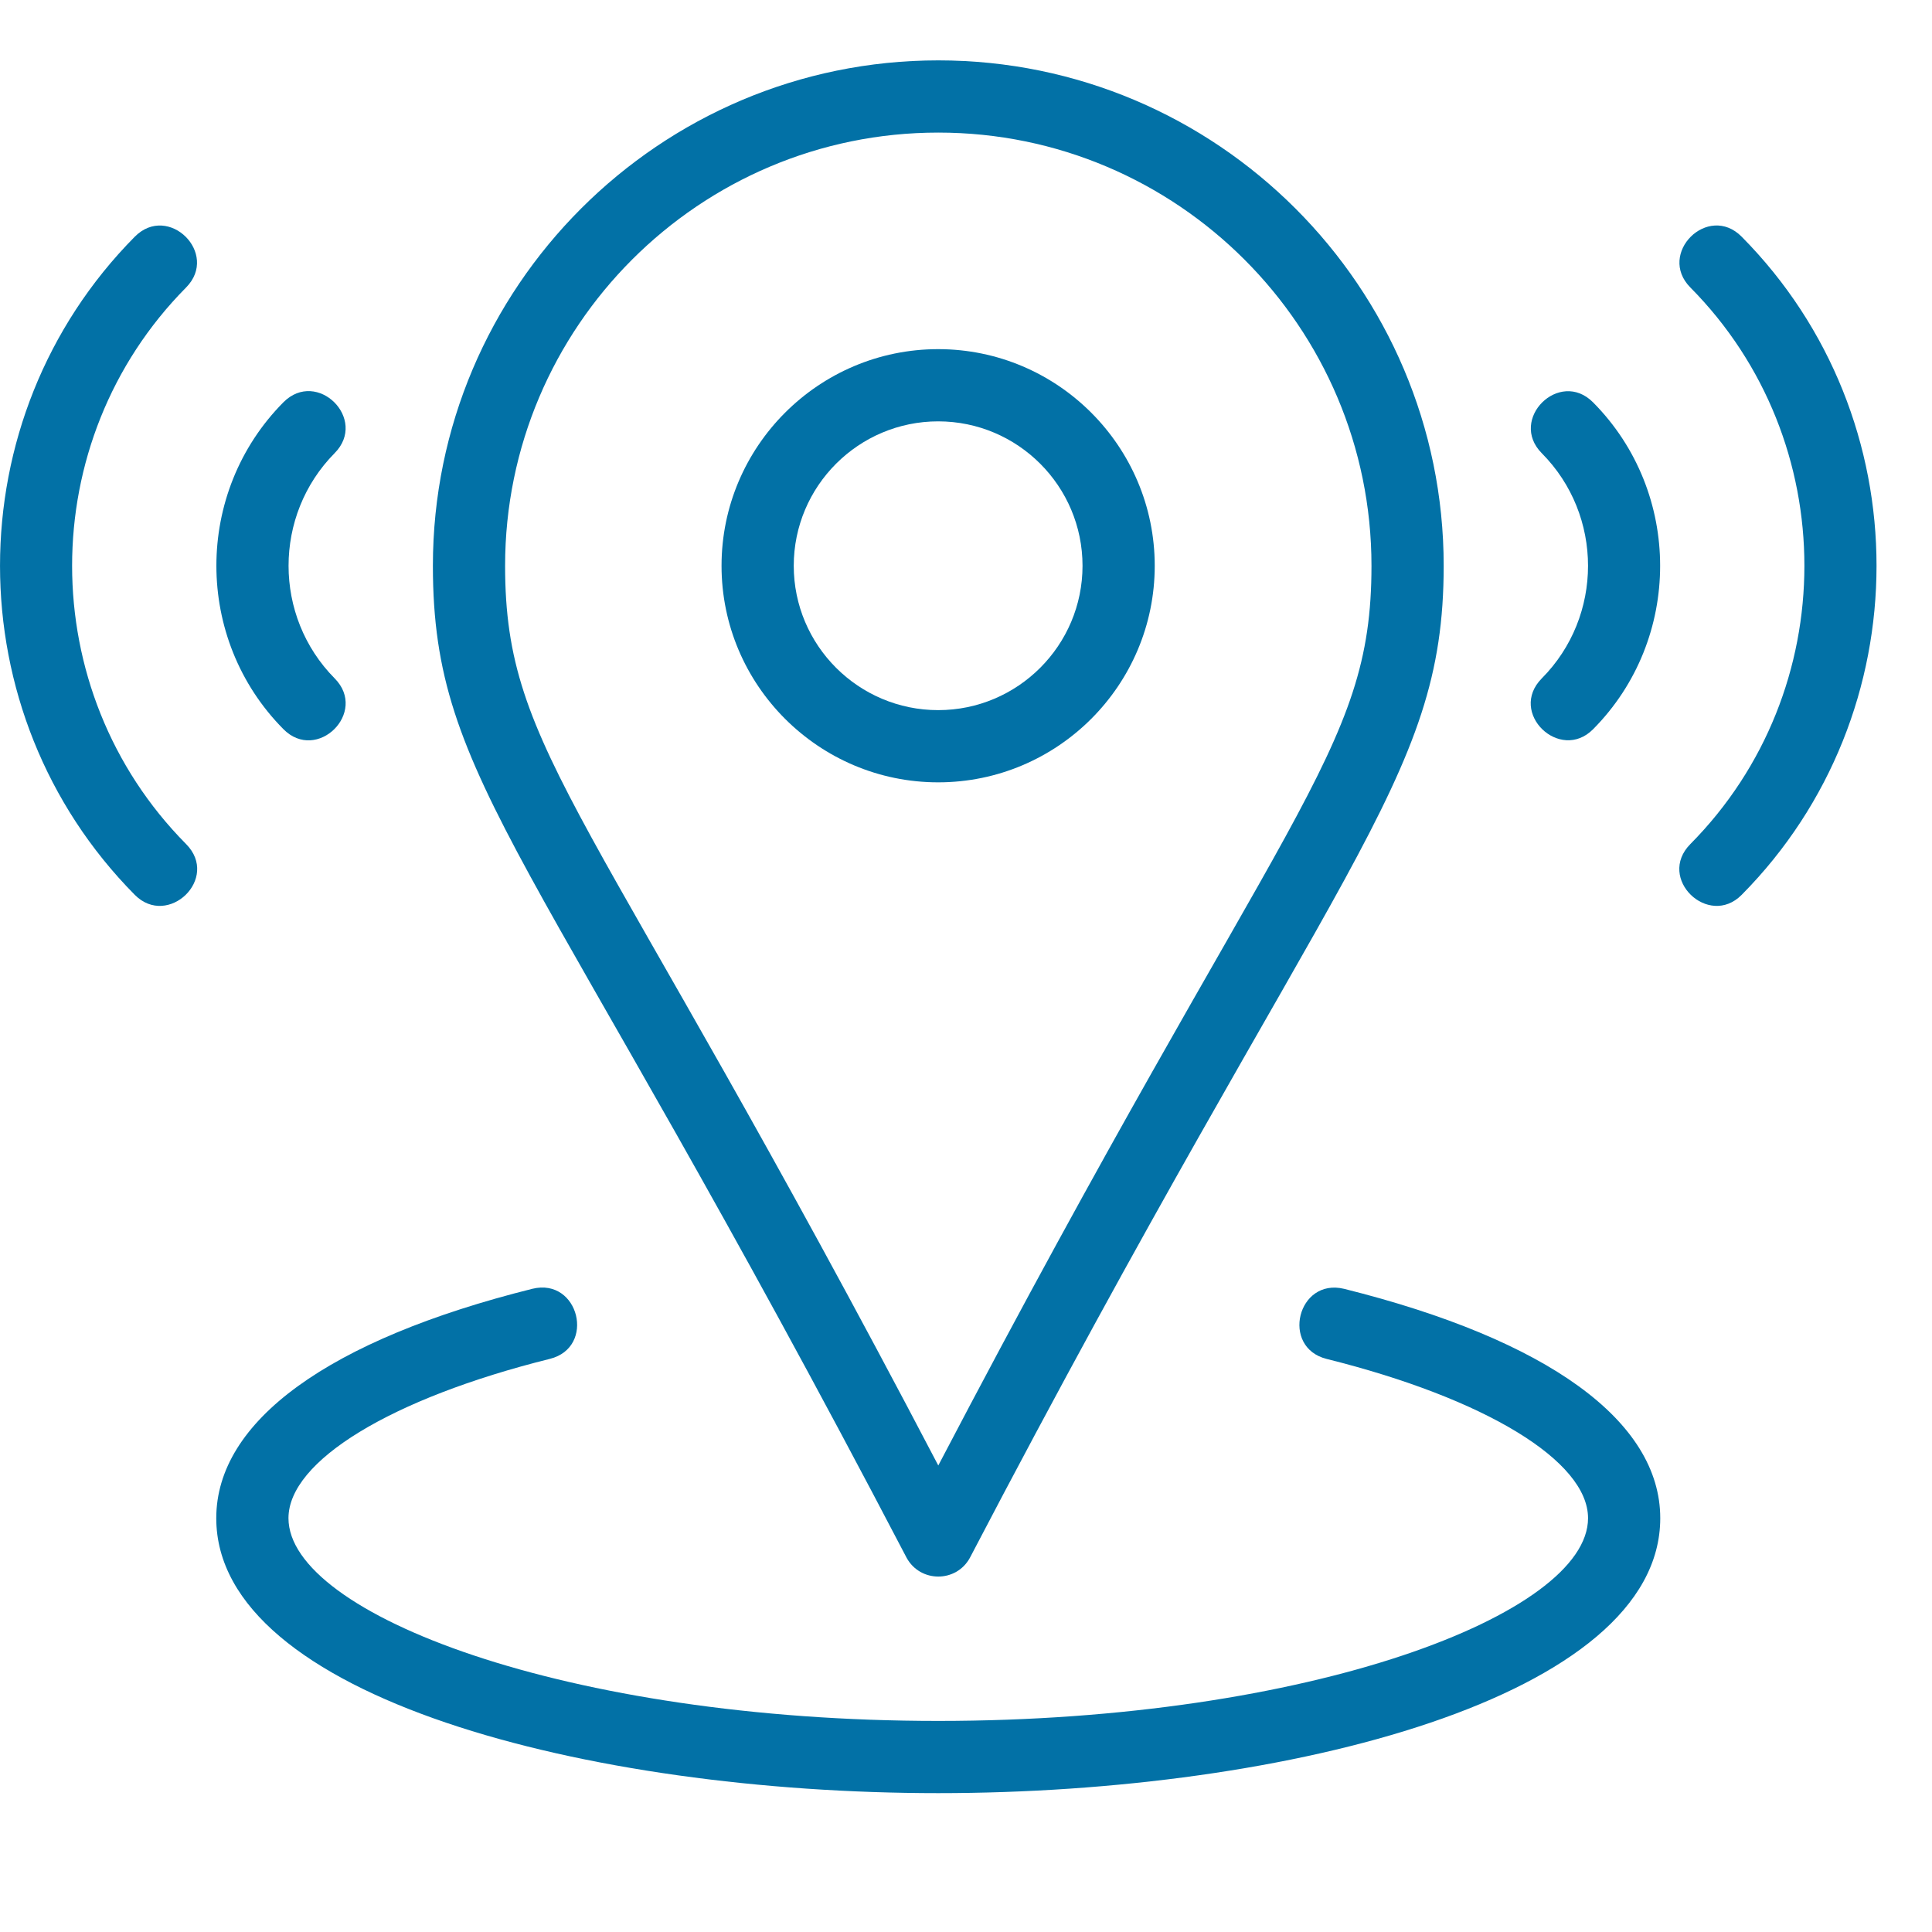
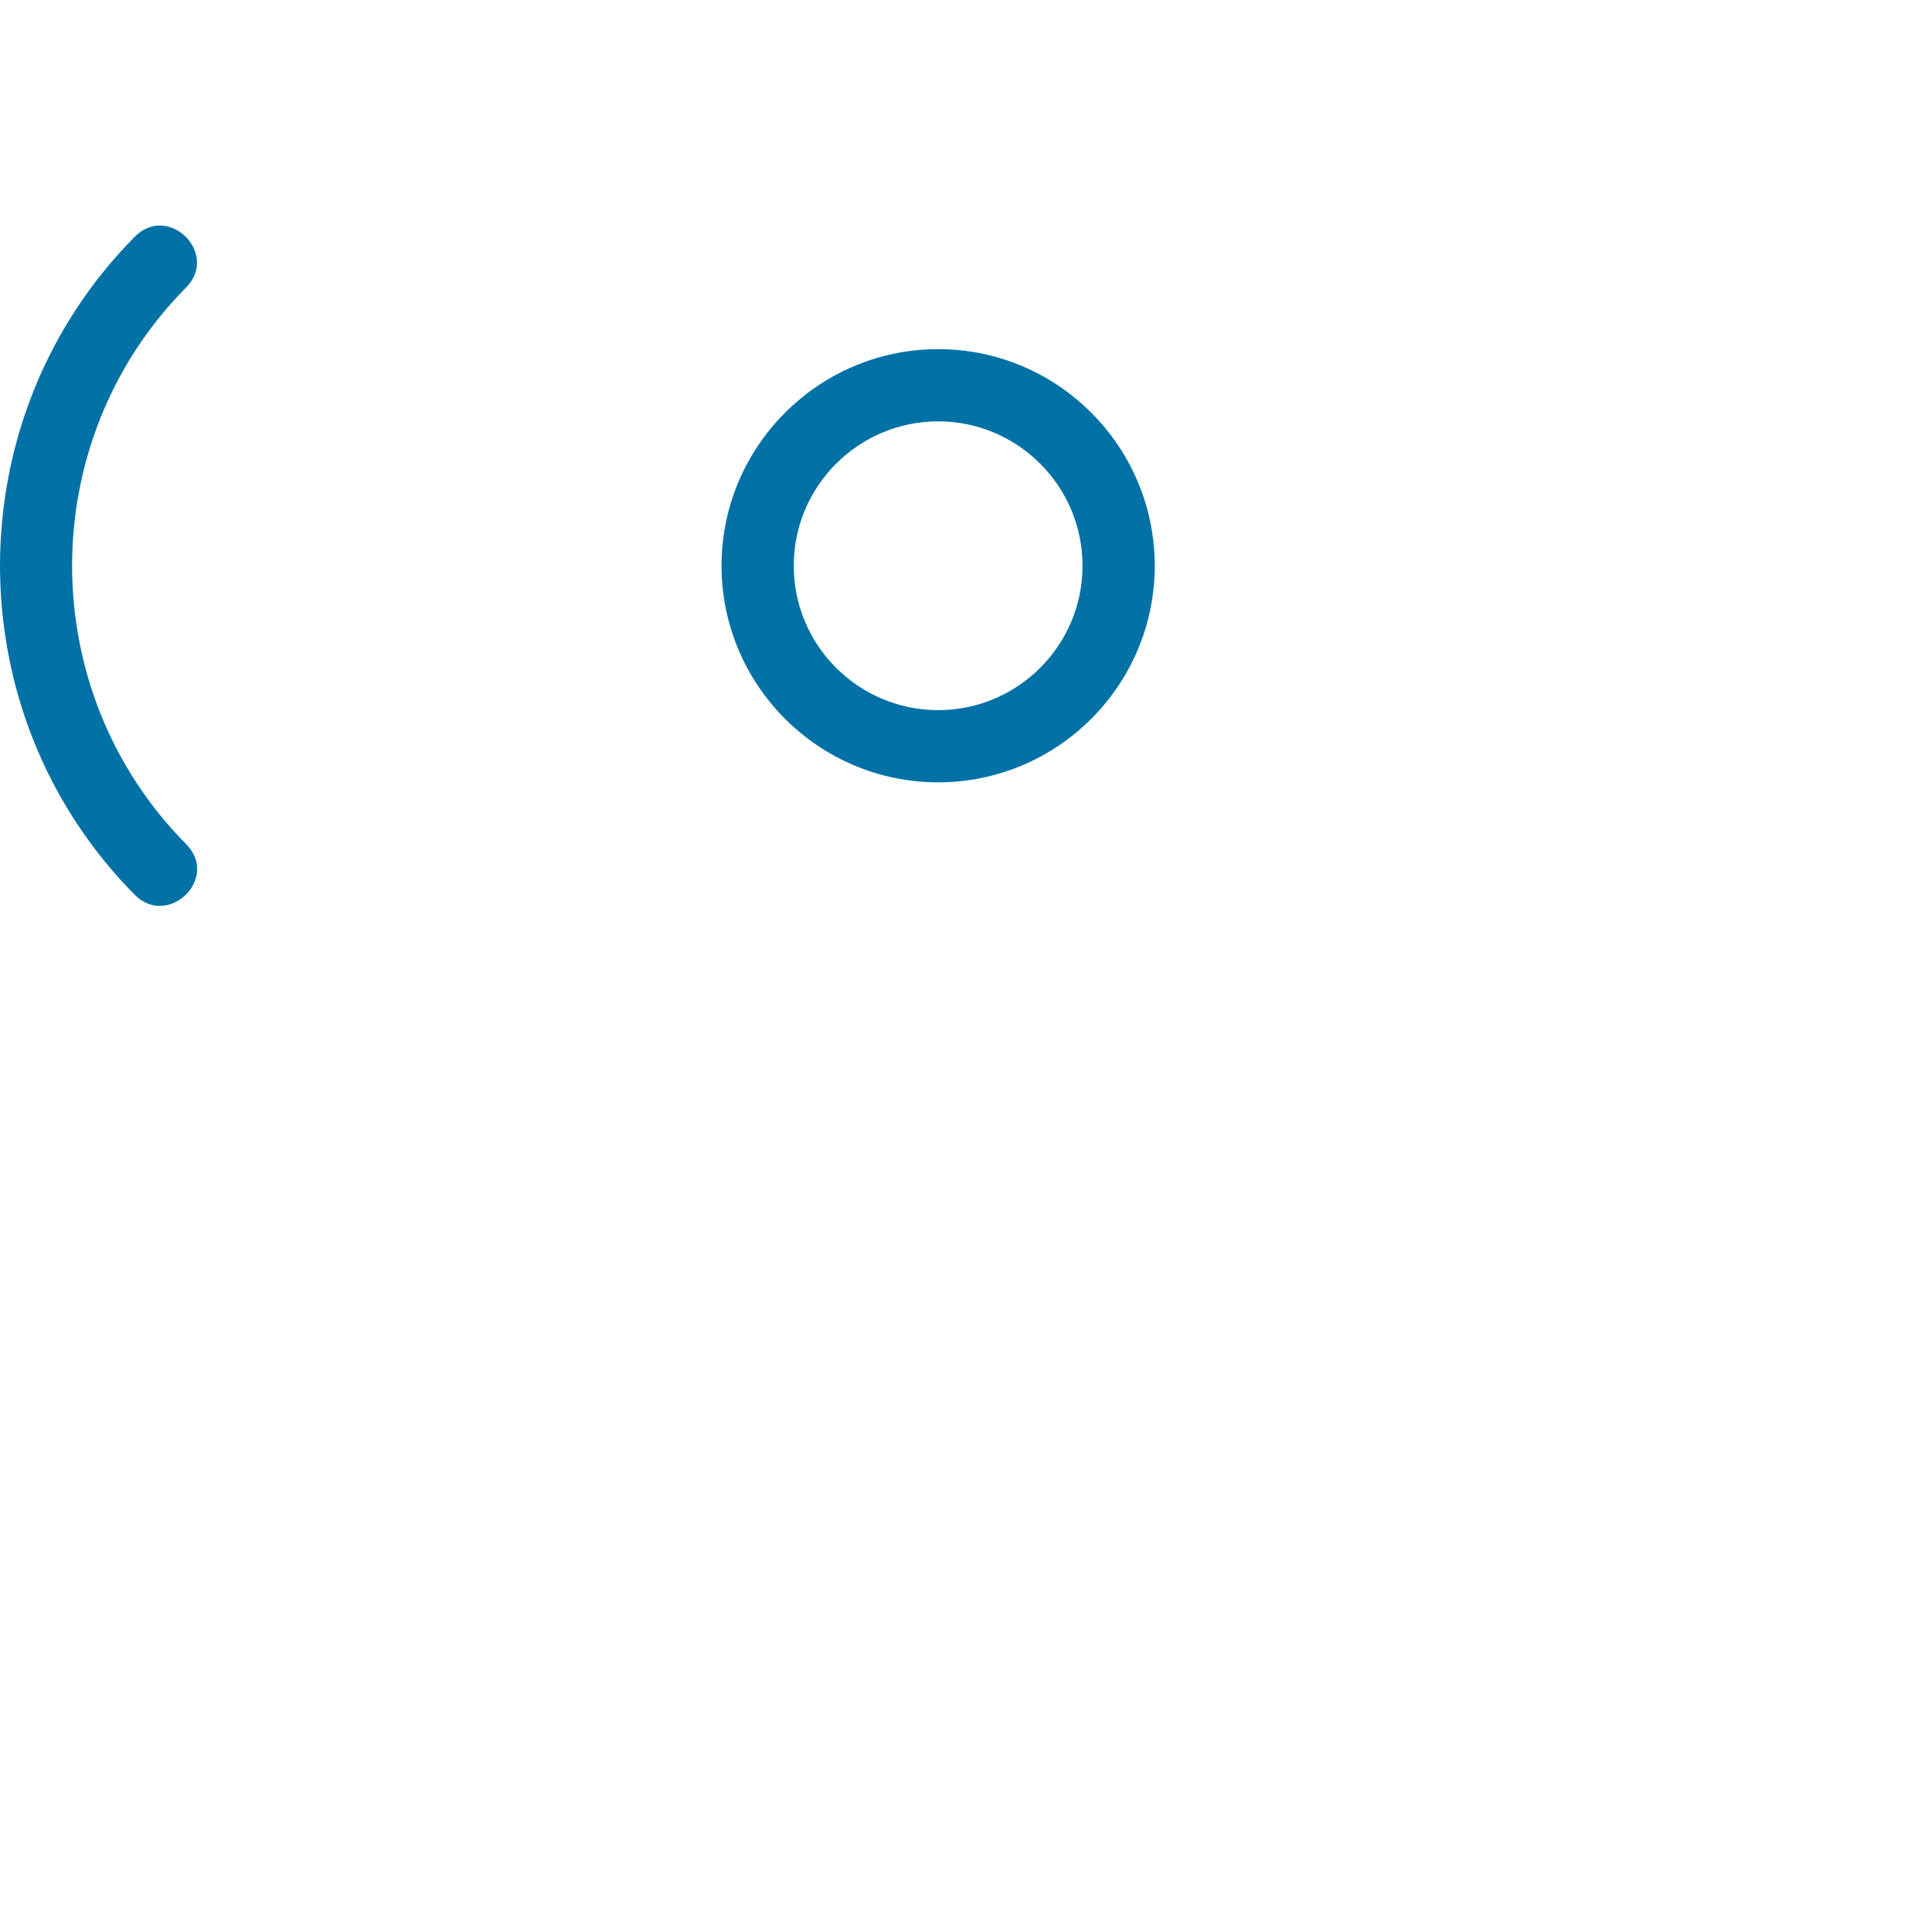
<svg xmlns="http://www.w3.org/2000/svg" width="32" height="32" viewBox="0 0 32 32" fill="none">
-   <path d="M22.262 21.347C21.49 21.161 21.209 22.317 21.973 22.508C24.604 23.164 26.303 24.199 26.303 25.146C26.303 26.732 21.7 28.504 15.54 28.504C9.381 28.504 4.778 26.732 4.778 25.146C4.778 24.199 6.477 23.162 9.108 22.507C9.873 22.316 9.59 21.159 8.819 21.346C5.442 22.189 3.582 23.539 3.582 25.146C3.582 28.105 9.743 29.7 15.54 29.7C21.338 29.7 27.499 28.105 27.499 25.146C27.499 23.539 25.639 22.189 22.262 21.347Z" fill="#0271A6" />
  <path d="M15.539 12.958C17.517 12.958 19.126 11.349 19.126 9.371C19.126 7.393 17.517 5.783 15.539 5.783C13.561 5.783 11.951 7.393 11.951 9.371C11.951 11.349 13.561 12.958 15.539 12.958ZM15.539 6.979C16.858 6.979 17.93 8.052 17.93 9.371C17.93 10.69 16.858 11.762 15.539 11.762C14.22 11.762 13.147 10.69 13.147 9.371C13.147 8.052 14.22 6.979 15.539 6.979Z" fill="#0271A6" />
-   <path d="M26.387 12.078C27.867 10.586 27.867 8.157 26.387 6.665C25.83 6.103 24.98 6.945 25.537 7.507C26.558 8.535 26.558 10.208 25.537 11.236C24.973 11.806 25.838 12.632 26.387 12.078Z" fill="#0271A6" />
-   <path d="M5.543 11.236C4.525 10.208 4.525 8.534 5.543 7.505C6.099 6.943 5.253 6.102 4.694 6.663C3.214 8.156 3.214 10.584 4.694 12.077C5.25 12.639 6.101 11.798 5.543 11.236Z" fill="#0271A6" />
-   <path d="M28.847 3.92C28.29 3.358 27.442 4.201 27.998 4.762C30.516 7.303 30.516 11.438 27.998 13.98C27.434 14.549 28.299 15.375 28.847 14.822C31.826 11.816 31.826 6.925 28.847 3.92Z" fill="#0271A6" />
  <path d="M2.233 3.92C-0.744 6.926 -0.744 11.816 2.233 14.822C2.782 15.375 3.647 14.549 3.082 13.98C0.565 11.439 0.565 7.303 3.082 4.762C3.638 4.2 2.789 3.36 2.233 3.92Z" fill="#0271A6" />
-   <path d="M15.017 25.803C15.243 26.215 15.837 26.217 16.064 25.803C22.147 14.158 23.912 12.973 23.912 9.371C23.912 4.755 20.157 1 15.541 1C10.925 1 7.17 4.755 7.17 9.371C7.17 12.975 8.85 13.994 15.017 25.803ZM15.541 2.196C19.498 2.196 22.716 5.414 22.716 9.371C22.716 12.488 21.29 13.286 15.541 24.273C9.797 13.299 8.366 12.49 8.366 9.371C8.366 5.414 11.584 2.196 15.541 2.196Z" fill="#0271A6" />
</svg>